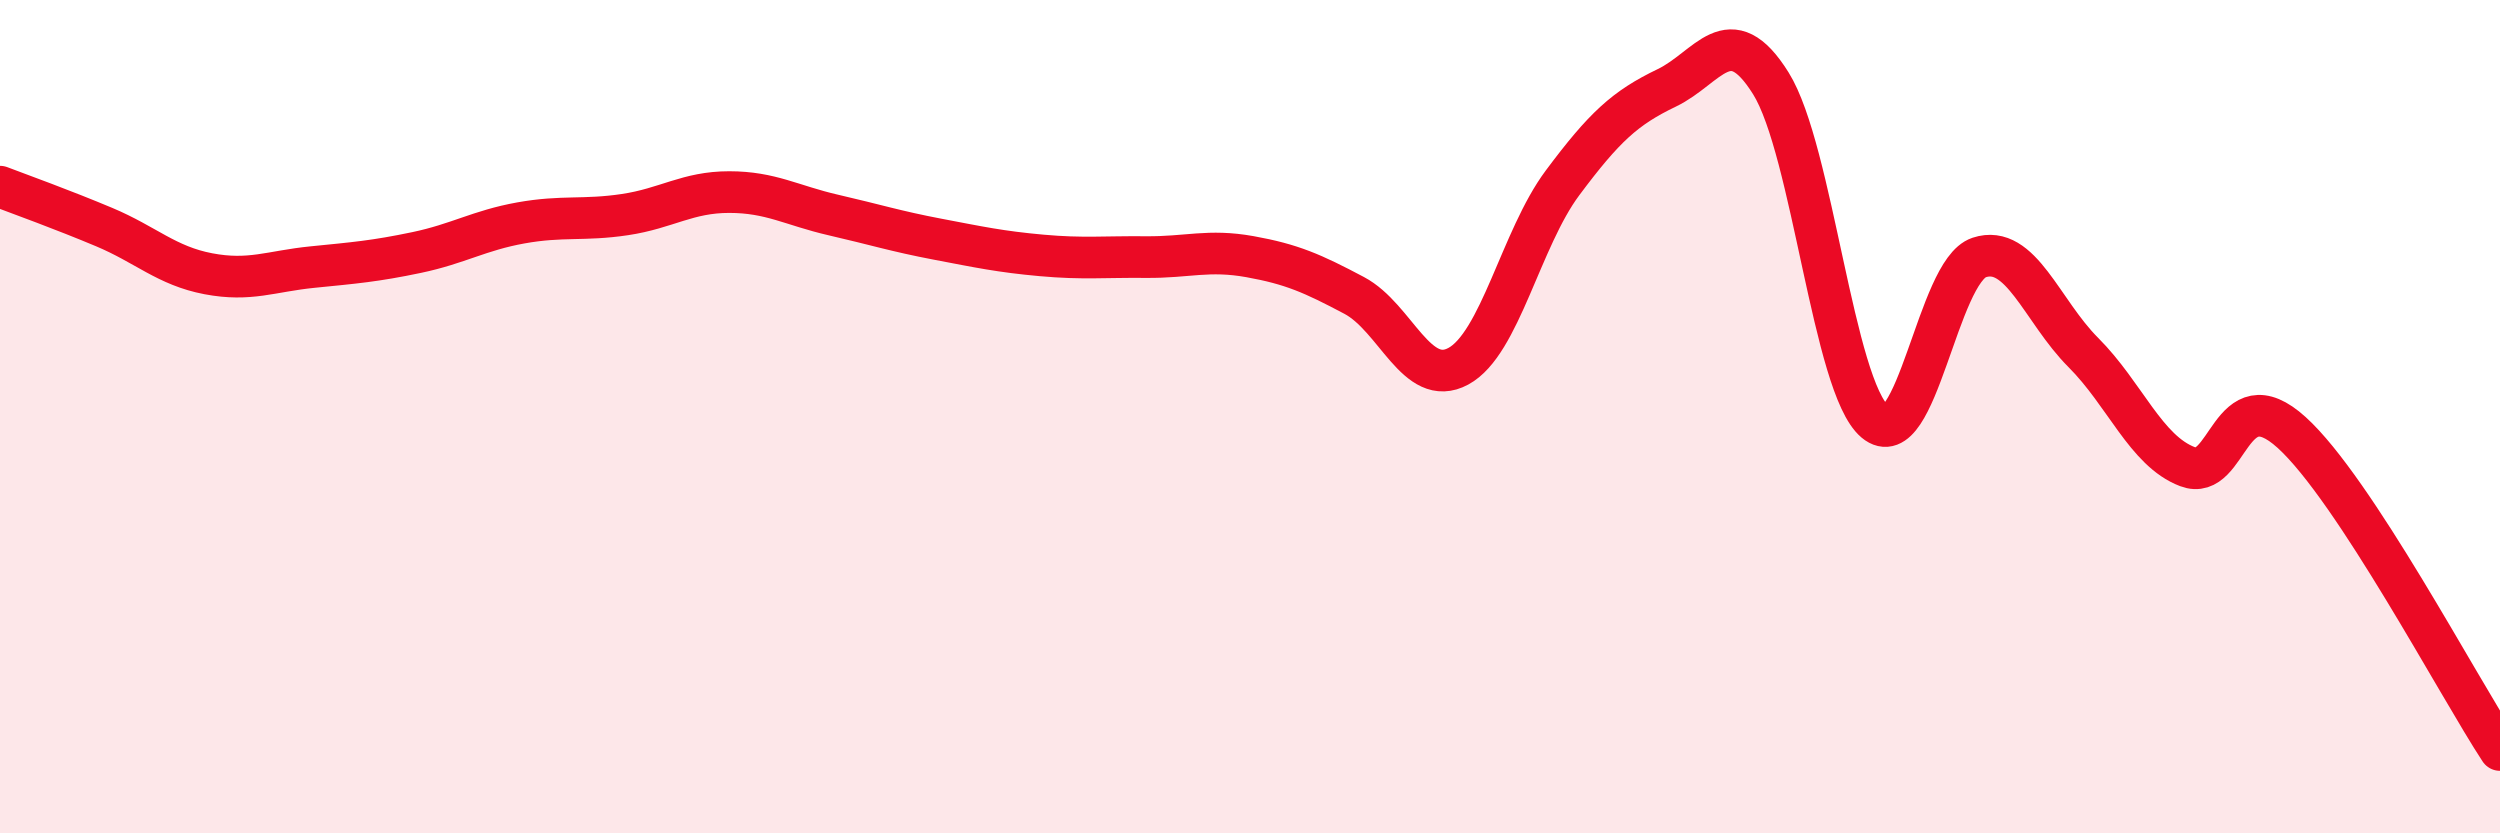
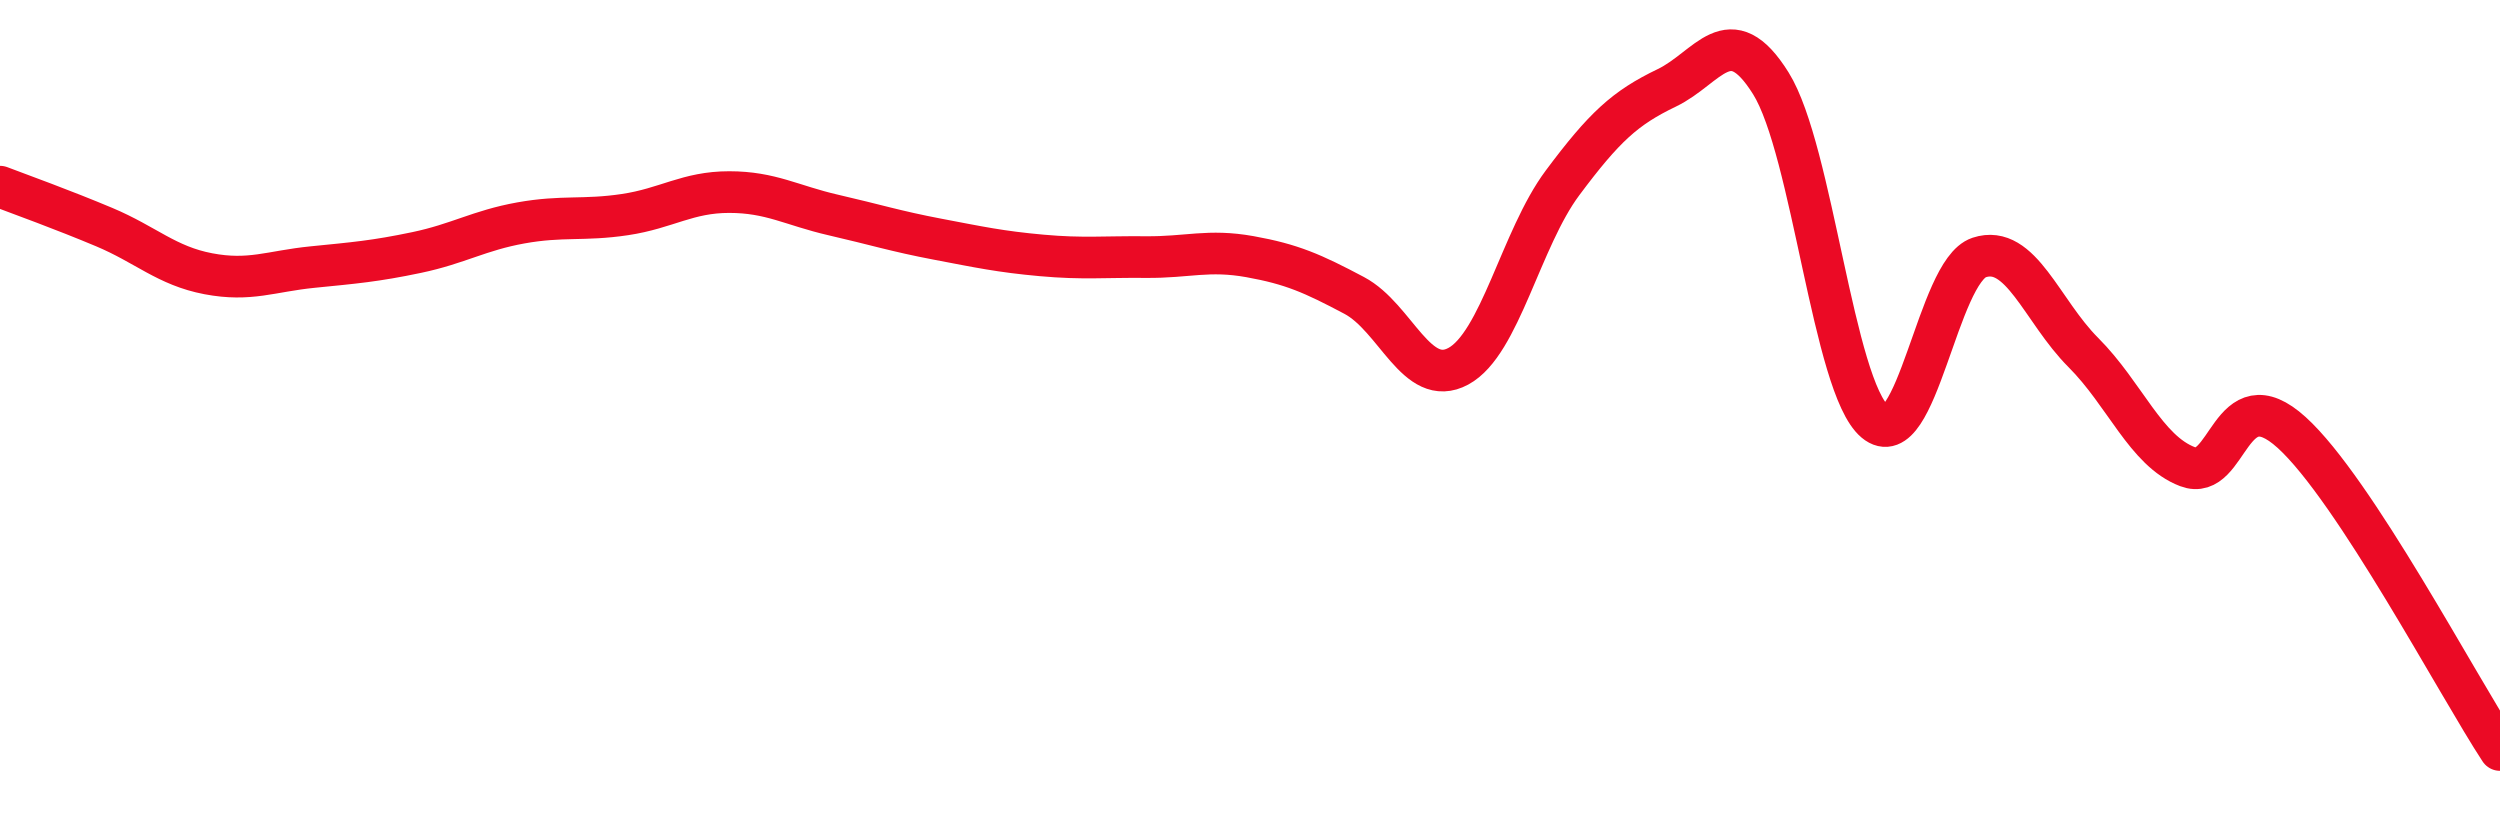
<svg xmlns="http://www.w3.org/2000/svg" width="60" height="20" viewBox="0 0 60 20">
-   <path d="M 0,4.48 C 0.5,4.67 1.5,5.03 2.5,5.45 C 3.5,5.87 4,6.38 5,6.57 C 6,6.76 6.5,6.51 7.5,6.41 C 8.5,6.31 9,6.27 10,6.06 C 11,5.85 11.5,5.53 12.5,5.35 C 13.5,5.17 14,5.3 15,5.15 C 16,5 16.5,4.61 17.5,4.61 C 18.5,4.61 19,4.93 20,5.16 C 21,5.39 21.5,5.55 22.5,5.74 C 23.5,5.93 24,6.04 25,6.13 C 26,6.22 26.5,6.16 27.5,6.17 C 28.5,6.18 29,5.98 30,6.16 C 31,6.34 31.5,6.56 32.5,7.09 C 33.5,7.62 34,9.33 35,8.79 C 36,8.25 36.5,5.73 37.5,4.39 C 38.5,3.05 39,2.59 40,2.11 C 41,1.63 41.5,0.4 42.5,2 C 43.5,3.6 44,9.28 45,10.12 C 46,10.96 46.5,6.51 47.5,6.18 C 48.5,5.85 49,7.46 50,8.46 C 51,9.46 51.5,10.82 52.5,11.2 C 53.5,11.58 53.5,9.02 55,10.38 C 56.5,11.74 59,16.48 60,18L60 20L0 20Z" fill="#EB0A25" opacity="0.1" stroke-linecap="round" stroke-linejoin="round" />
  <path d="M 0,4.48 C 0.5,4.67 1.5,5.03 2.5,5.45 C 3.5,5.87 4,6.38 5,6.57 C 6,6.76 6.5,6.51 7.5,6.41 C 8.5,6.31 9,6.27 10,6.06 C 11,5.85 11.5,5.53 12.5,5.35 C 13.5,5.17 14,5.3 15,5.15 C 16,5 16.5,4.61 17.5,4.61 C 18.5,4.61 19,4.93 20,5.16 C 21,5.39 21.5,5.55 22.5,5.74 C 23.5,5.93 24,6.04 25,6.13 C 26,6.22 26.5,6.16 27.5,6.17 C 28.5,6.18 29,5.98 30,6.16 C 31,6.34 31.5,6.56 32.5,7.09 C 33.5,7.62 34,9.33 35,8.79 C 36,8.25 36.5,5.73 37.5,4.39 C 38.5,3.05 39,2.59 40,2.11 C 41,1.63 41.5,0.4 42.5,2 C 43.5,3.6 44,9.28 45,10.12 C 46,10.96 46.5,6.51 47.5,6.18 C 48.5,5.85 49,7.46 50,8.46 C 51,9.46 51.5,10.82 52.5,11.2 C 53.5,11.58 53.5,9.02 55,10.38 C 56.5,11.74 59,16.48 60,18" stroke="#EB0A25" stroke-width="1" fill="none" stroke-linecap="round" stroke-linejoin="round" />
</svg>